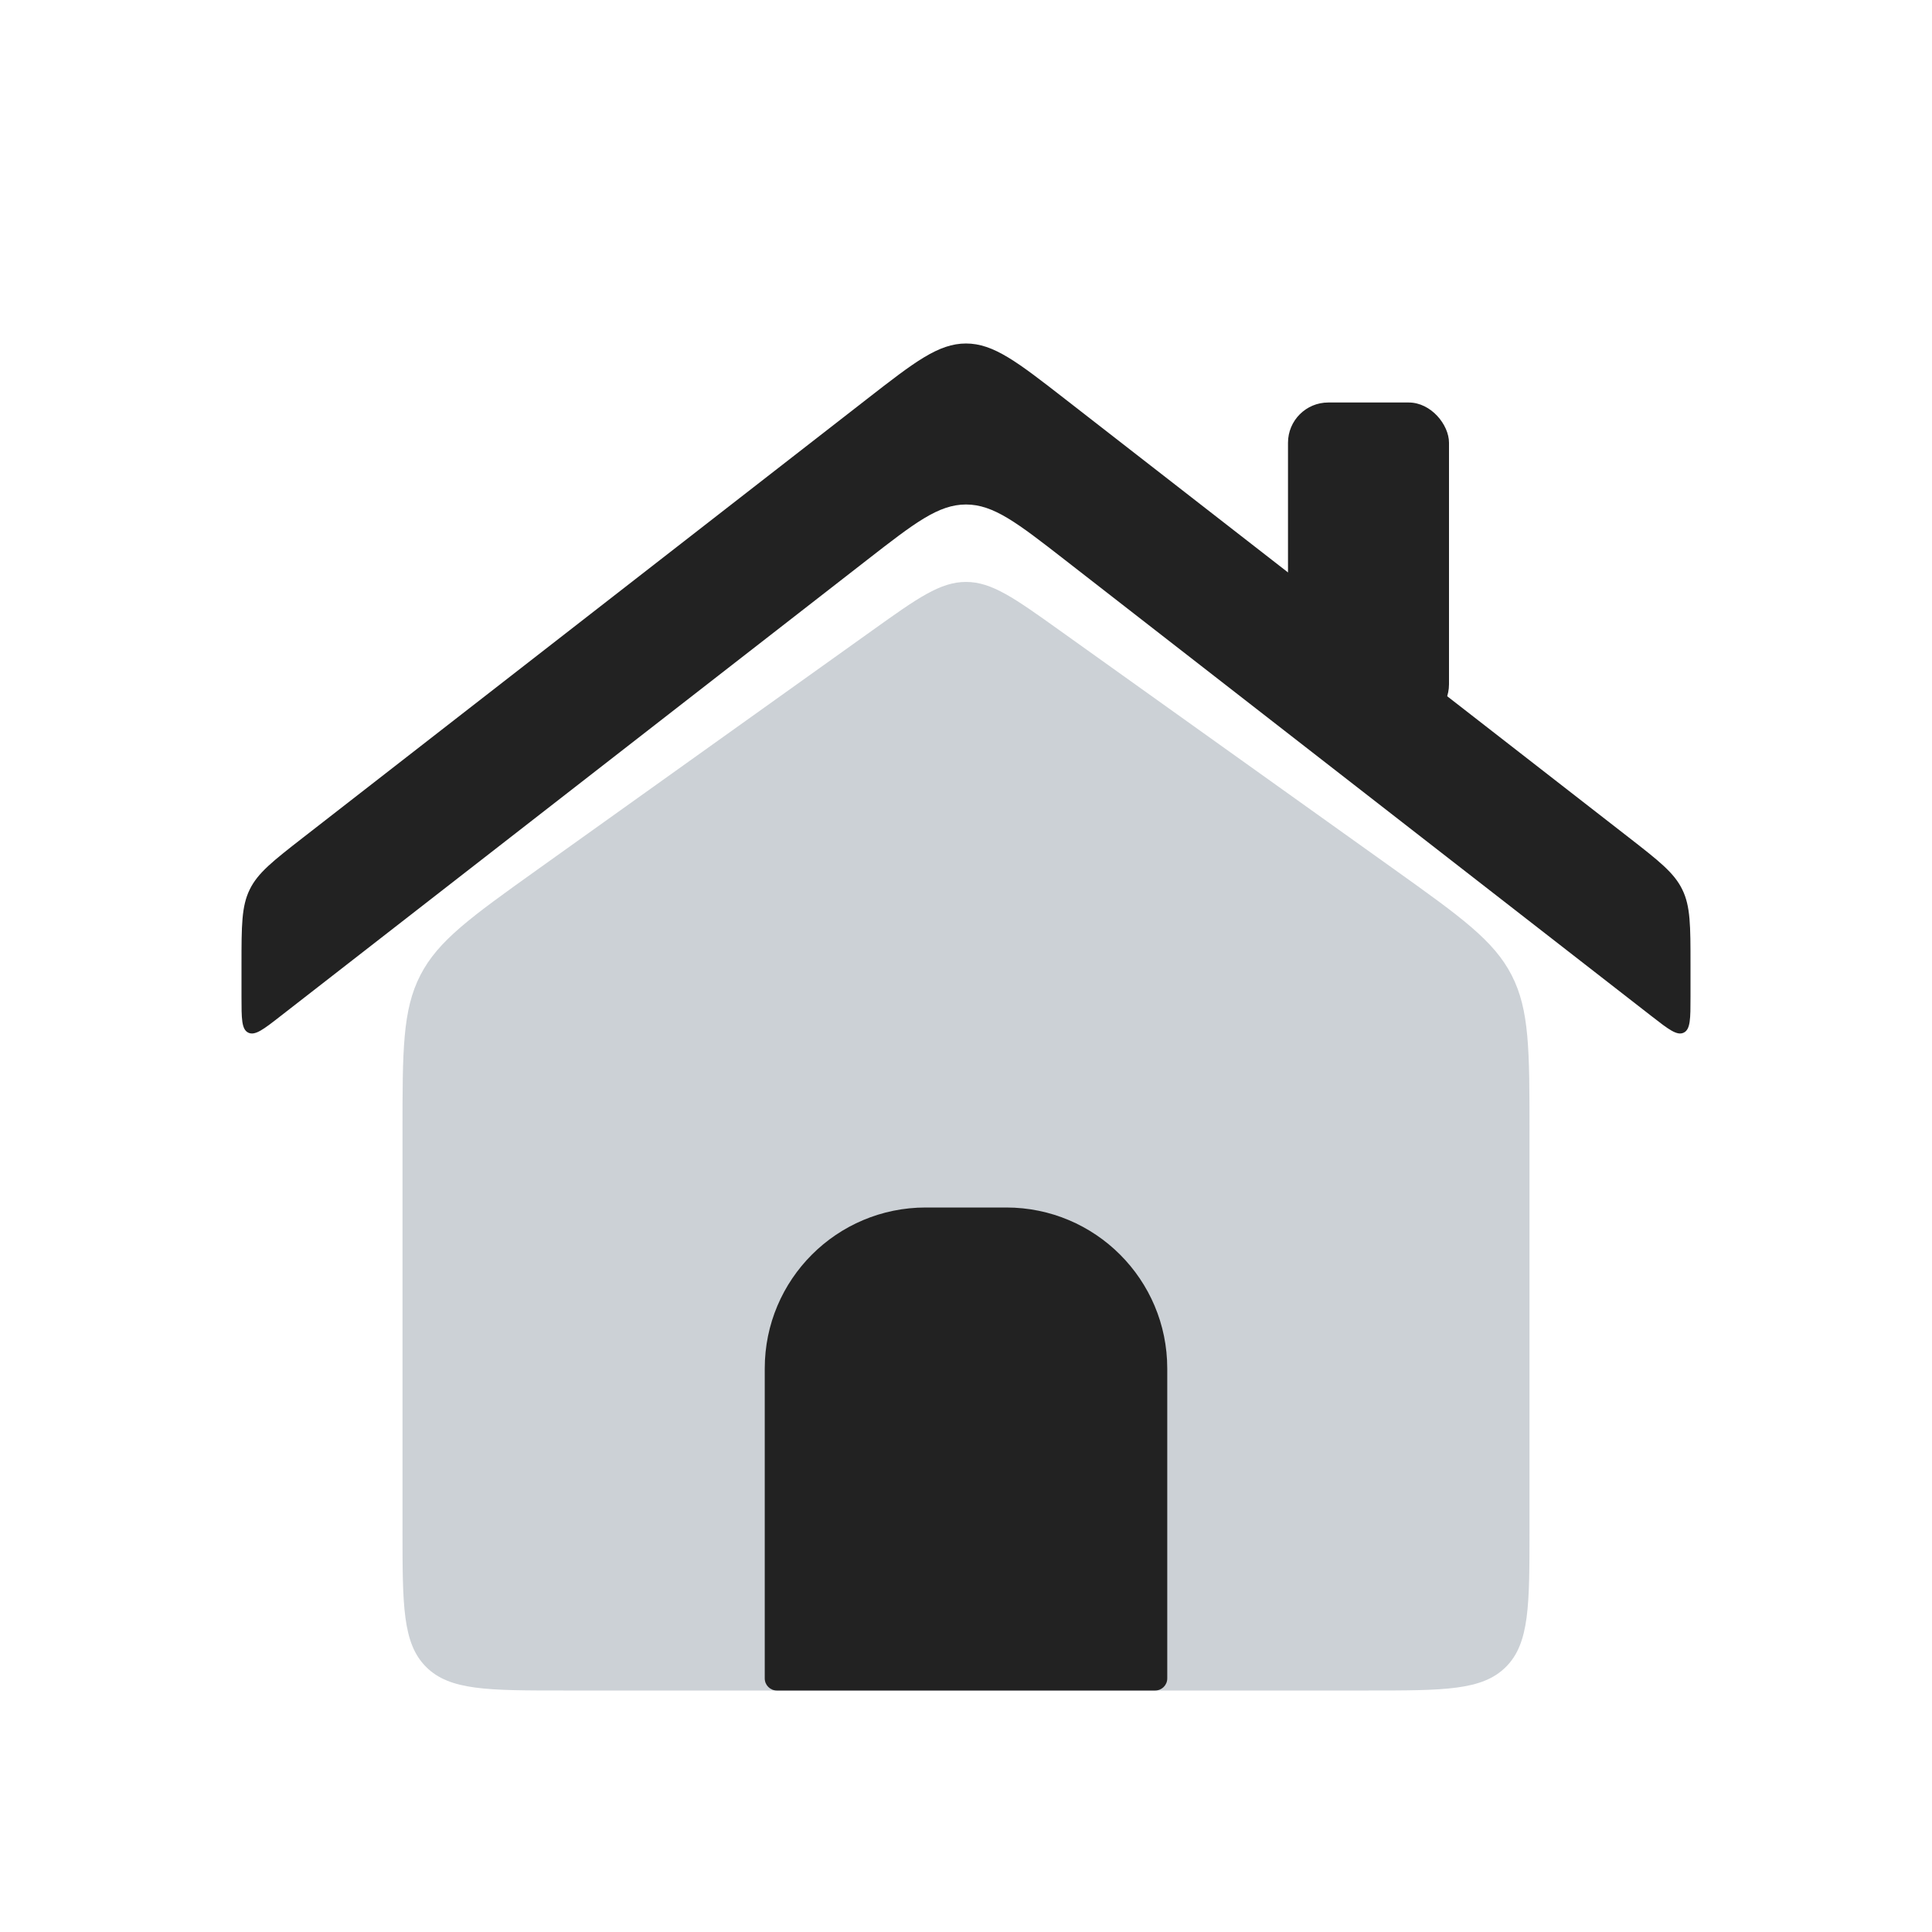
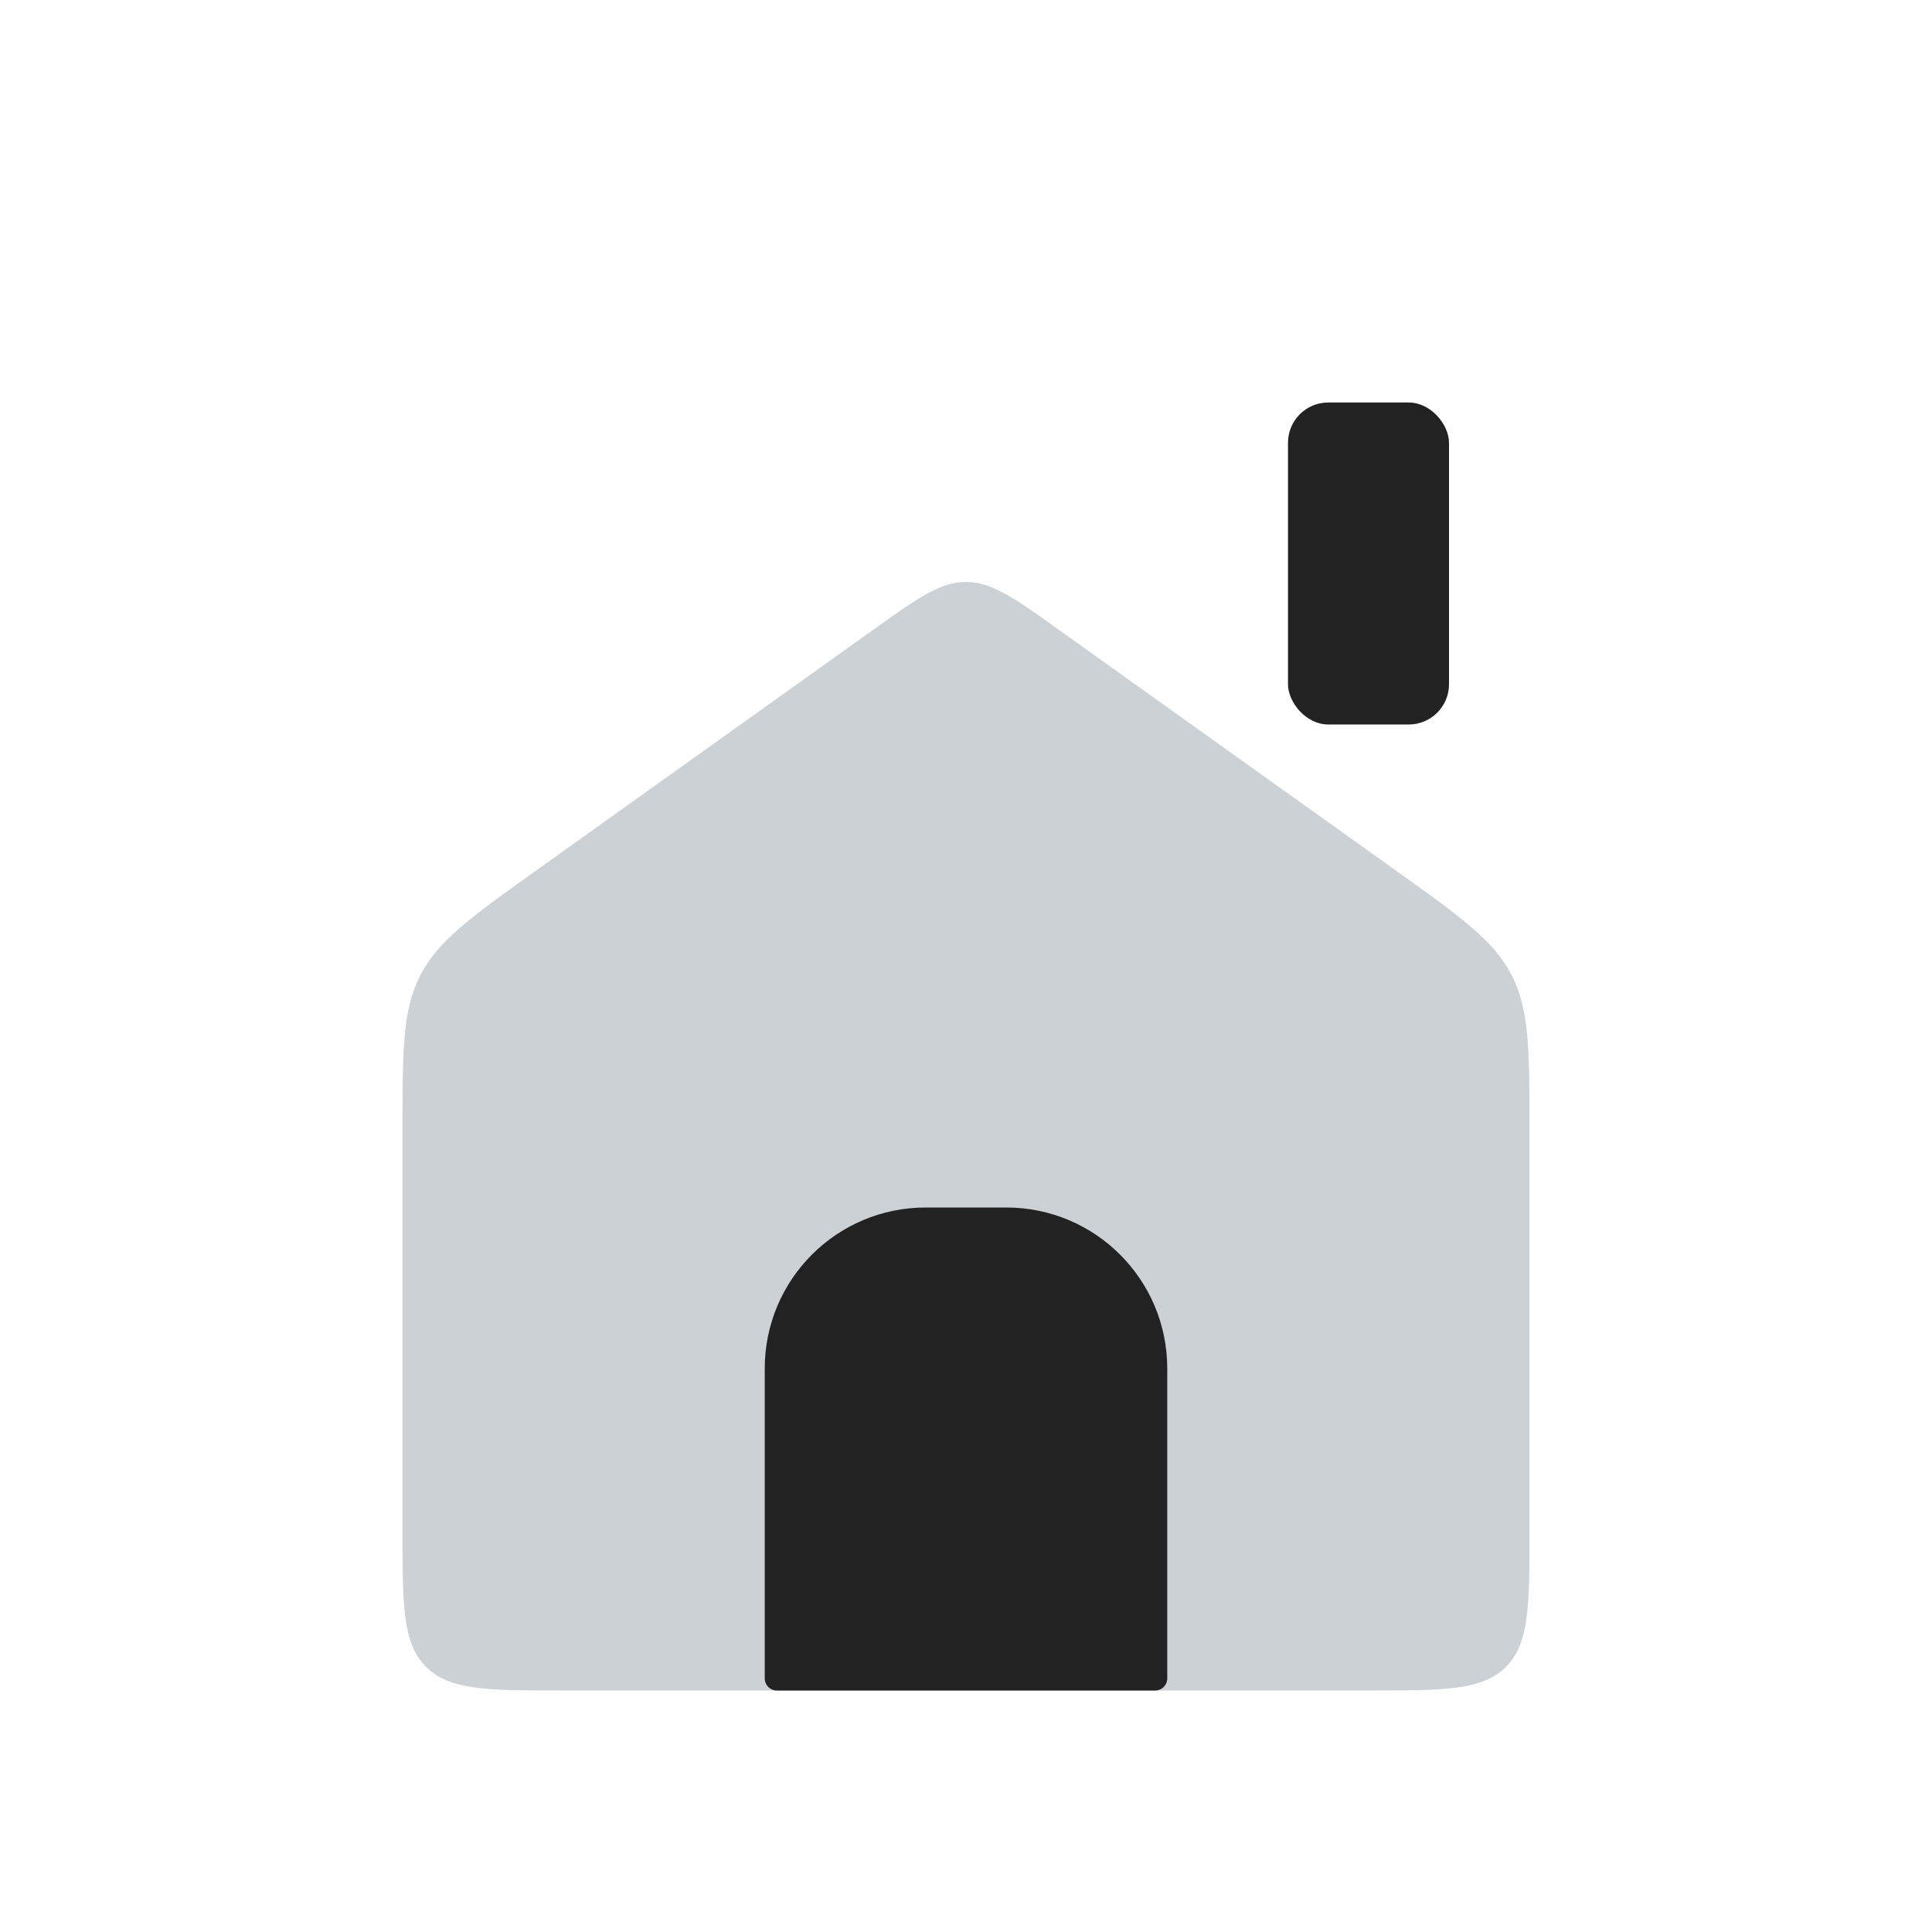
<svg xmlns="http://www.w3.org/2000/svg" fill="none" viewBox="0 0 24 24" height="800px" width="800px">
  <path fill-opacity="0.24" fill="#2A4157" d="M5 14.059C5 13.049 5 12.545 5.222 12.114C5.443 11.683 5.854 11.39 6.675 10.803L10.838 7.83C11.399 7.429 11.68 7.229 12 7.229C12.32 7.229 12.601 7.429 13.162 7.83L17.325 10.803C18.146 11.39 18.557 11.683 18.778 12.114C19 12.545 19 13.049 19 14.059V19C19 19.943 19 20.414 18.707 20.707C18.414 21 17.943 21 17 21H7C6.057 21 5.586 21 5.293 20.707C5 20.414 5 19.943 5 19V14.059Z" />
-   <path fill="#222222" d="M3 12.387C3 12.653 3 12.787 3.084 12.828C3.168 12.869 3.274 12.787 3.484 12.623L10.772 6.955C11.362 6.496 11.657 6.267 12 6.267C12.343 6.267 12.638 6.496 13.228 6.955L20.516 12.623C20.727 12.787 20.832 12.869 20.916 12.828C21 12.787 21 12.653 21 12.387V11.978C21 11.498 21 11.258 20.898 11.05C20.797 10.842 20.607 10.694 20.228 10.399L13.228 4.955C12.638 4.496 12.343 4.267 12 4.267C11.657 4.267 11.362 4.496 10.772 4.955L3.772 10.399C3.393 10.694 3.203 10.842 3.102 11.05C3 11.258 3 11.498 3 11.978V12.387Z" />
  <path fill="#222222" d="M12.5 15H11.5C10.395 15 9.5 15.895 9.5 17V20.85C9.5 20.933 9.567 21 9.65 21H14.35C14.433 21 14.5 20.933 14.5 20.85V17C14.5 15.895 13.605 15 12.5 15Z" />
  <rect fill="#222222" rx="0.5" height="4" width="2" y="5" x="16" />
</svg>